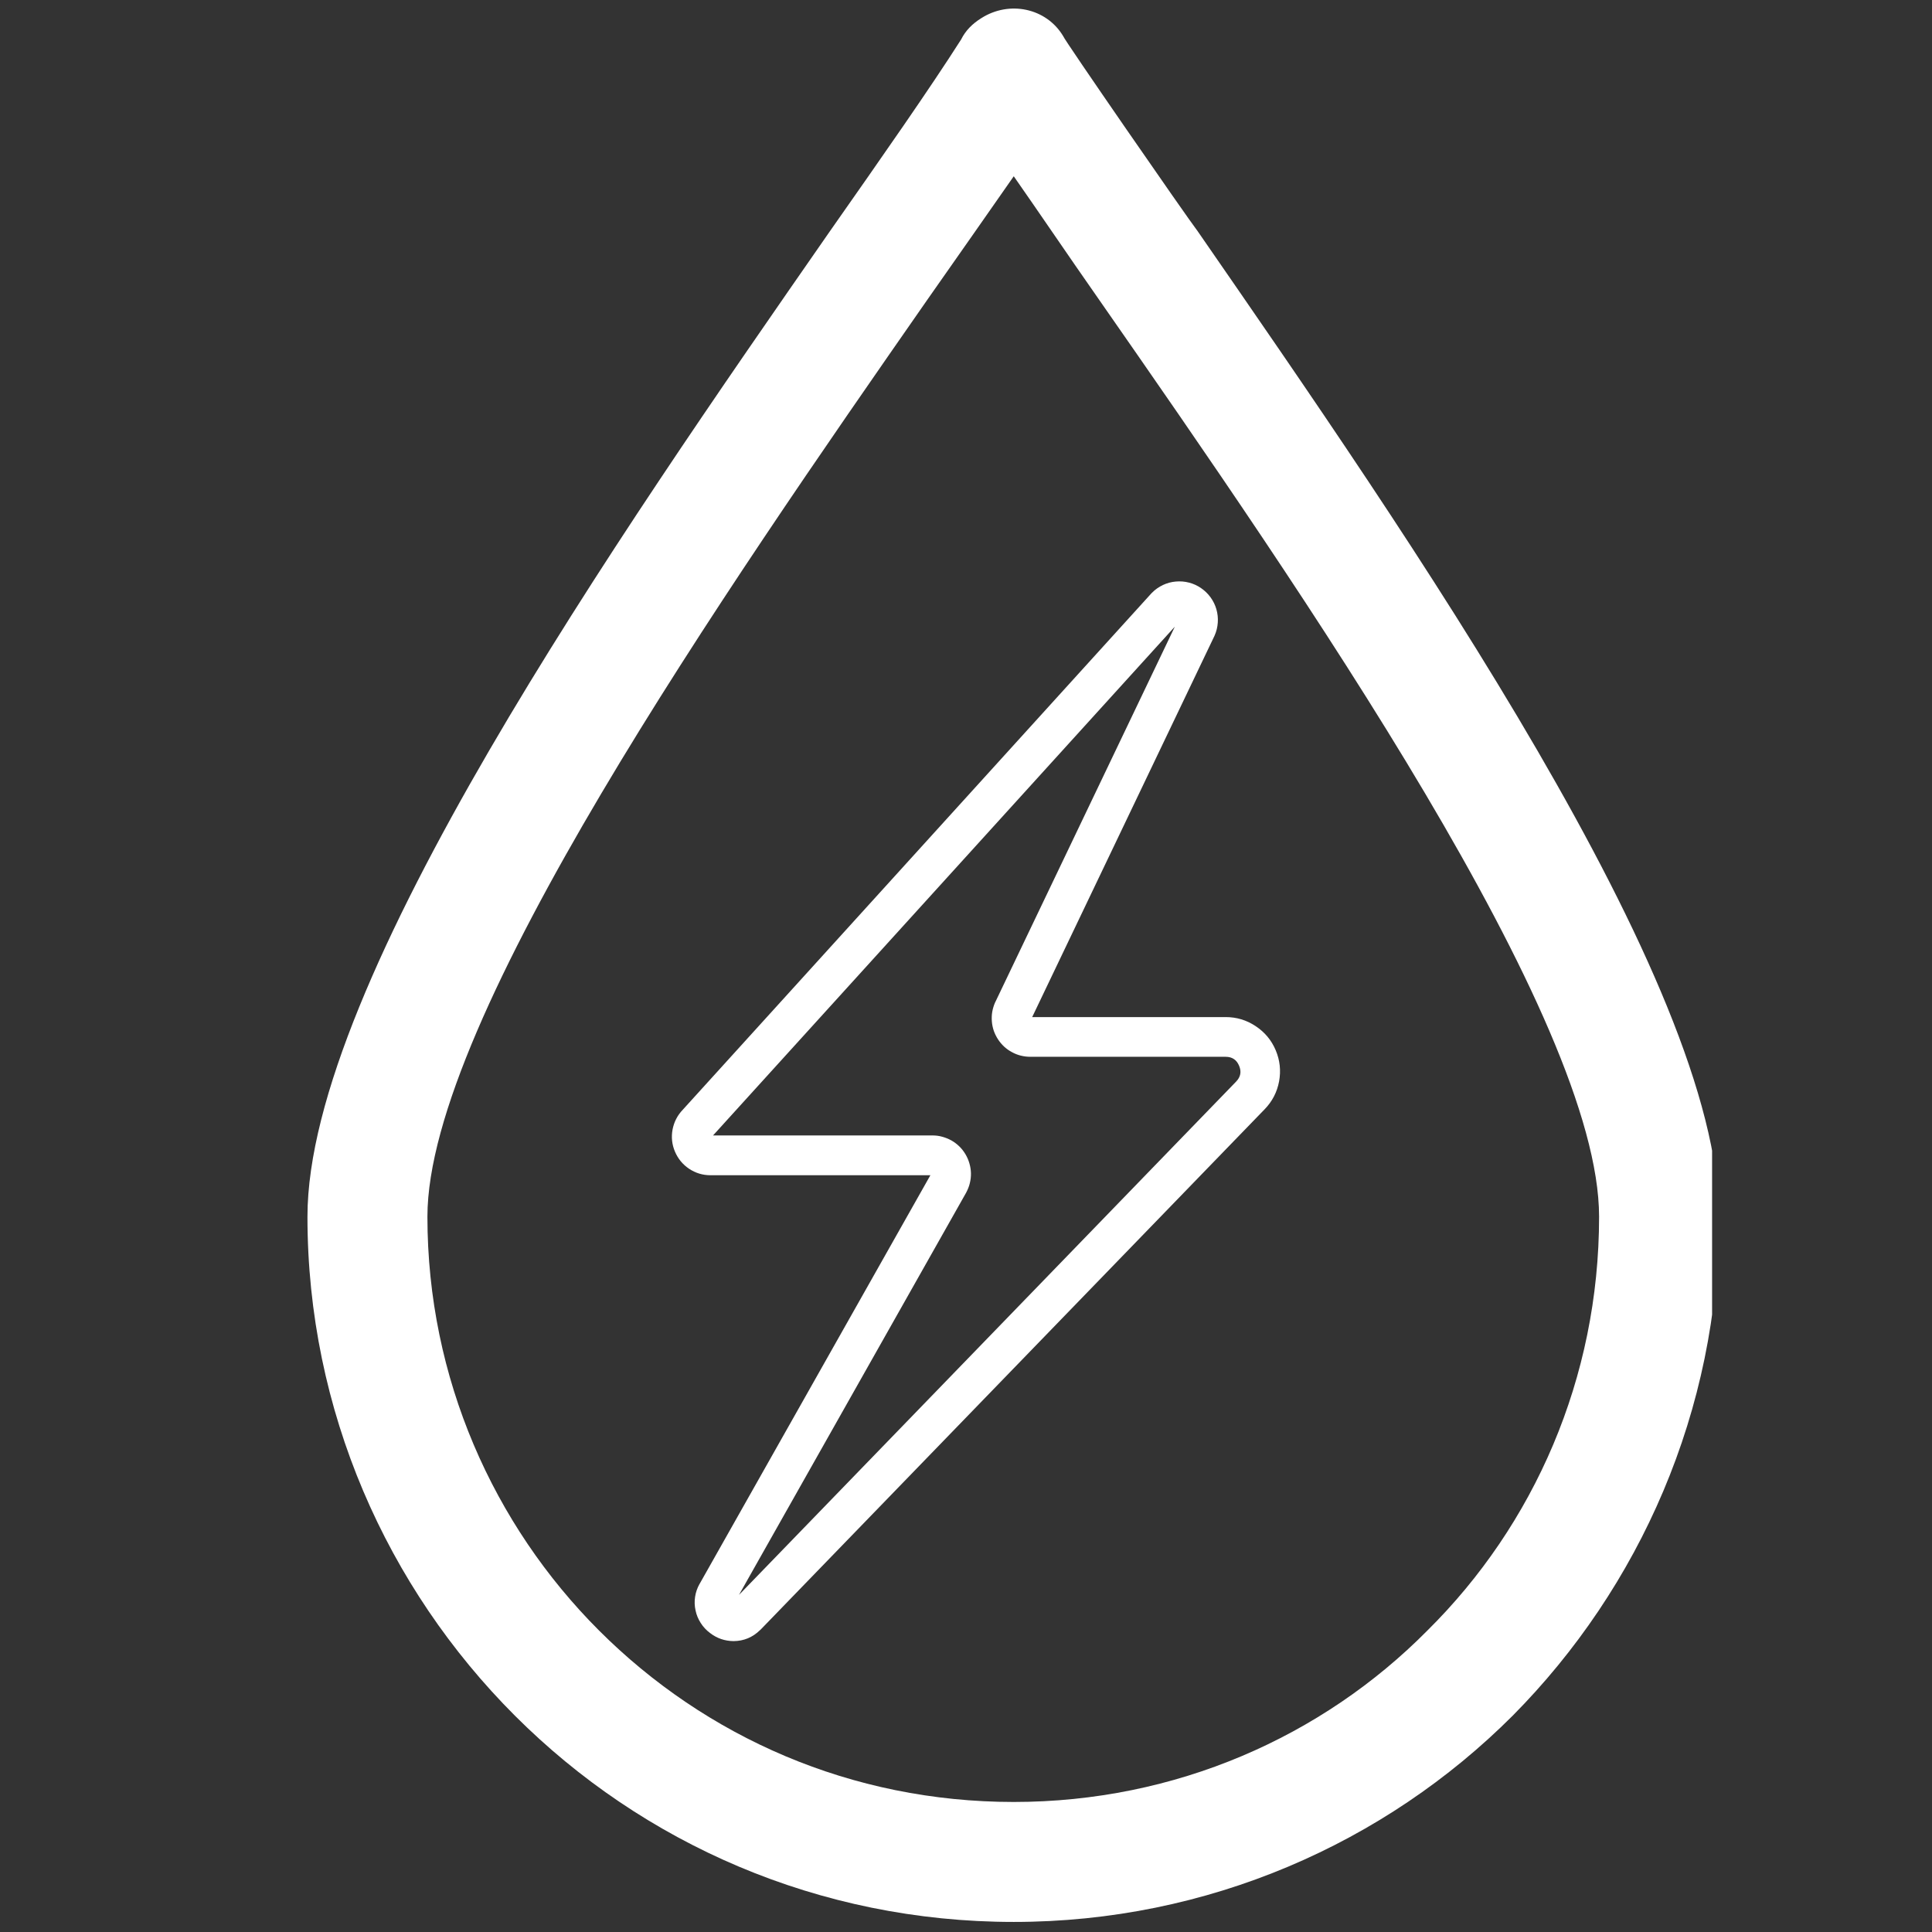
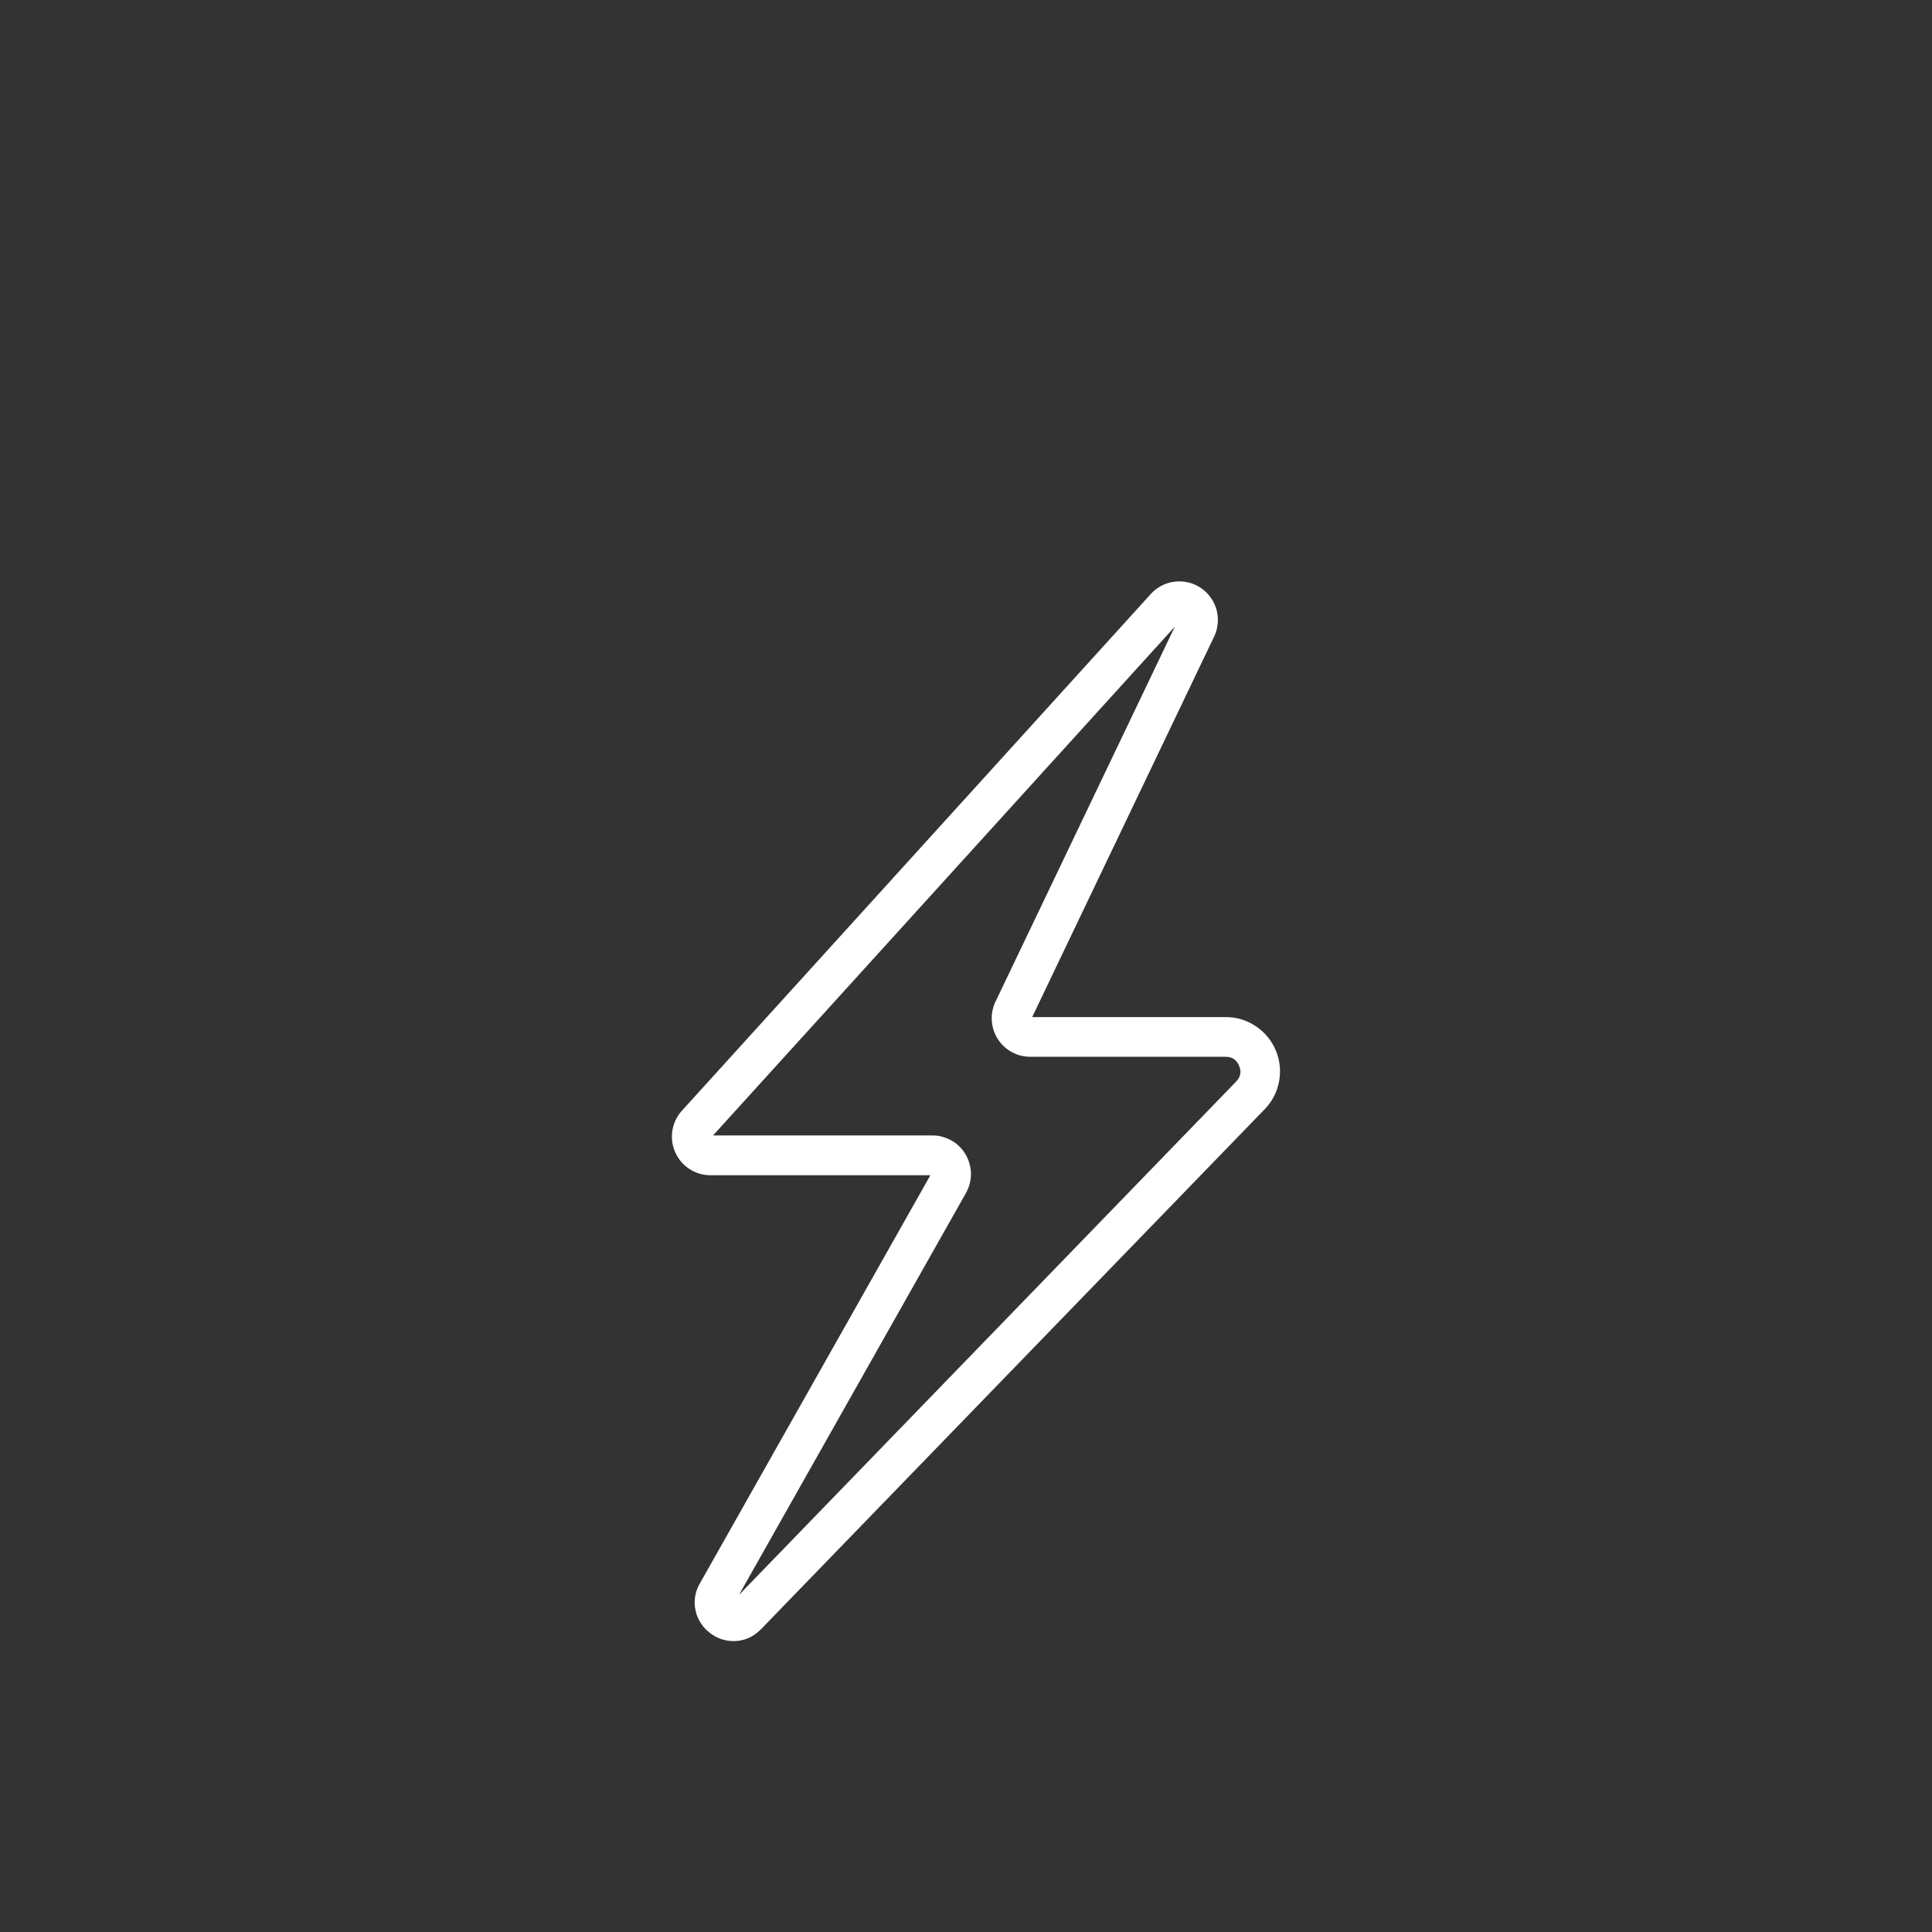
<svg xmlns="http://www.w3.org/2000/svg" width="130" zoomAndPan="magnify" viewBox="0 0 97.5 97.5" height="130" preserveAspectRatio="xMidYMid meet" version="1.2">
  <rect x="0" y="0" width="97.5" height="97.5" fill="#333333" stroke="none" />
  <defs>
    <clipPath id="9387706e8d">
-       <path d="M 15.516 0 L 86.402 0 L 86.402 97 L 15.516 97 Z M 15.516 0 " />
+       <path d="M 15.516 0 L 86.402 0 L 86.402 97 L 15.516 97 M 15.516 0 " />
    </clipPath>
    <clipPath id="22e6567de6">
      <path d="M 33.762 29.133 L 65 29.133 L 65 82.855 L 33.762 82.855 Z M 33.762 29.133 " />
    </clipPath>
  </defs>
  <g id="744e68751a">
    <g clip-rule="nonzero" clip-path="url(#9387706e8d)">
-       <path style=" stroke:none;fill-rule:nonzero;fill:#ffffff;fill-opacity:1;" d="M 21.57 61.402 C 21.57 69.551 24.906 76.961 30.227 82.281 C 35.602 87.656 42.957 90.938 51.16 90.938 C 59.309 90.938 66.723 87.656 72.039 82.281 C 77.414 76.961 80.699 69.551 80.699 61.402 C 80.699 51.445 65.703 29.828 55.461 15.117 C 53.879 12.855 52.465 10.762 51.16 8.895 C 49.859 10.762 48.391 12.855 46.805 15.117 C 36.562 29.828 21.57 51.445 21.57 61.402 Z M 25.984 86.582 C 19.531 80.129 15.516 71.191 15.516 61.402 C 15.516 49.578 31.188 27.059 41.883 11.668 C 44.543 7.875 46.918 4.48 48.504 1.992 C 48.73 1.539 49.07 1.199 49.52 0.918 C 50.938 0.012 52.805 0.406 53.652 1.82 C 53.652 1.934 59.875 10.93 60.441 11.668 C 71.078 27.059 86.75 49.578 86.75 61.402 C 86.75 71.191 82.734 80.129 76.34 86.582 C 69.891 93.031 60.949 96.992 51.16 96.992 C 41.316 96.992 32.434 93.031 25.984 86.582 Z M 25.984 86.582 " />
-     </g>
+       </g>
    <g clip-rule="nonzero" clip-path="url(#22e6567de6)">
      <path style=" stroke:none;fill-rule:nonzero;fill:#ffffff;fill-opacity:1;" d="M 37.02 82.82 C 36.578 82.816 36.18 82.68 35.832 82.41 C 35.645 82.27 35.488 82.105 35.363 81.906 C 35.238 81.711 35.148 81.5 35.102 81.273 C 35.051 81.047 35.043 80.816 35.078 80.586 C 35.113 80.355 35.188 80.141 35.301 79.938 L 35.312 79.922 L 46.953 59.309 L 35.852 59.309 C 35.461 59.309 35.102 59.199 34.777 58.984 C 34.453 58.766 34.215 58.477 34.062 58.117 C 33.91 57.758 33.871 57.387 33.941 57.004 C 34.016 56.617 34.188 56.285 34.457 56.004 L 58.105 29.945 L 58.141 29.91 C 58.301 29.746 58.484 29.621 58.688 29.523 C 58.895 29.426 59.109 29.367 59.336 29.348 C 59.562 29.328 59.785 29.344 60.004 29.402 C 60.223 29.457 60.426 29.551 60.613 29.68 C 60.801 29.809 60.961 29.965 61.094 30.148 C 61.227 30.332 61.324 30.531 61.387 30.75 C 61.449 30.969 61.473 31.191 61.457 31.418 C 61.441 31.645 61.391 31.859 61.297 32.07 L 61.285 32.098 L 52.09 51.328 L 61.855 51.328 C 62.406 51.328 62.91 51.48 63.367 51.785 C 63.828 52.09 64.164 52.492 64.379 53 C 64.594 53.508 64.648 54.031 64.551 54.57 C 64.449 55.113 64.207 55.582 63.824 55.977 L 38.387 82.238 L 38.355 82.266 C 37.984 82.629 37.539 82.816 37.02 82.82 Z M 36.965 80.824 Z M 35.984 57.301 L 47.051 57.301 C 47.223 57.301 47.387 57.32 47.551 57.367 C 47.711 57.41 47.867 57.473 48.016 57.555 C 48.16 57.637 48.293 57.738 48.414 57.855 C 48.535 57.973 48.637 58.105 48.723 58.25 C 48.809 58.395 48.875 58.547 48.922 58.711 C 48.969 58.871 48.996 59.039 49 59.207 C 49.004 59.375 48.984 59.539 48.945 59.703 C 48.906 59.867 48.844 60.023 48.766 60.172 L 48.758 60.188 L 37.293 80.488 L 62.383 54.582 C 62.609 54.348 62.66 54.082 62.531 53.781 C 62.406 53.484 62.18 53.332 61.855 53.332 L 51.996 53.332 C 51.832 53.332 51.676 53.312 51.516 53.273 C 51.359 53.234 51.211 53.176 51.07 53.098 C 50.926 53.023 50.797 52.93 50.676 52.82 C 50.559 52.711 50.453 52.586 50.367 52.453 C 50.277 52.316 50.207 52.172 50.152 52.02 C 50.102 51.867 50.066 51.707 50.055 51.547 C 50.043 51.387 50.047 51.227 50.074 51.066 C 50.102 50.906 50.148 50.754 50.211 50.605 L 50.227 50.574 L 59.289 31.625 Z M 60.379 31.664 Z M 60.379 31.664 " />
    </g>
  </g>
</svg>